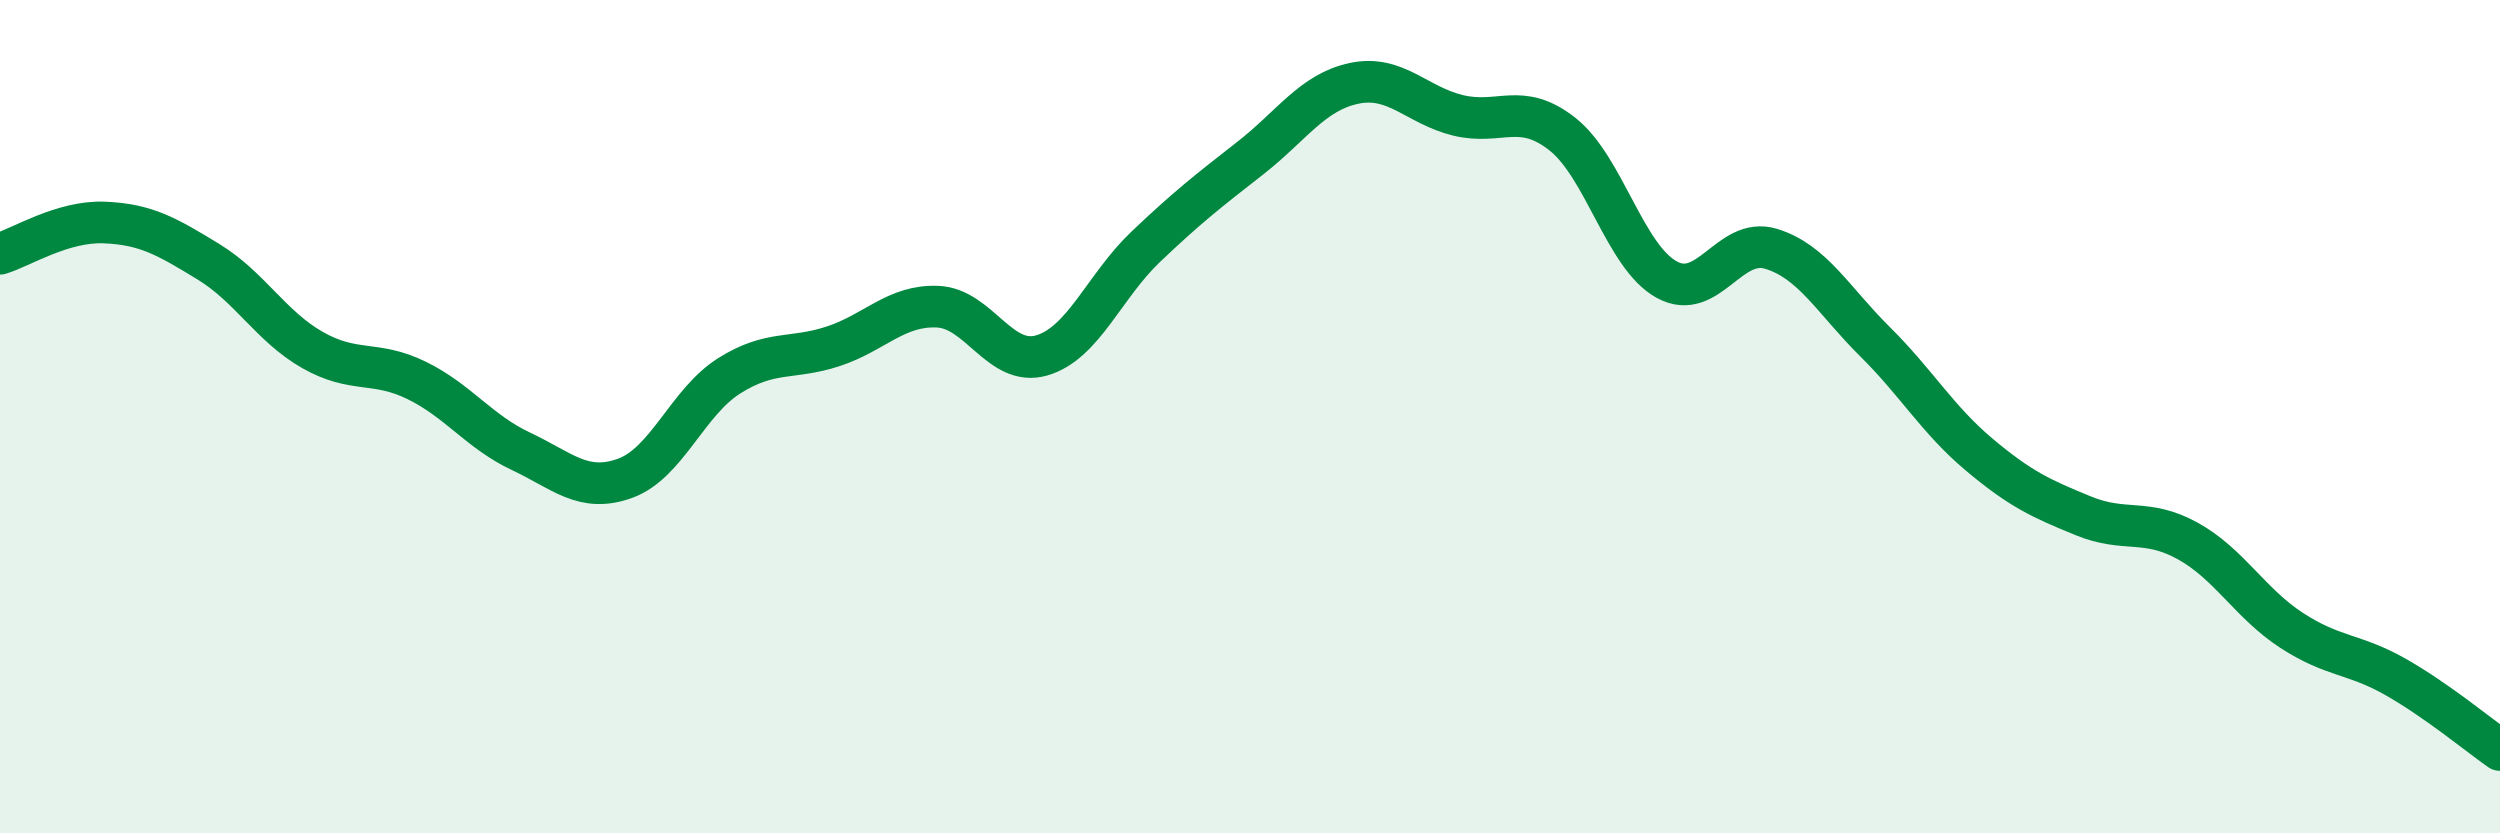
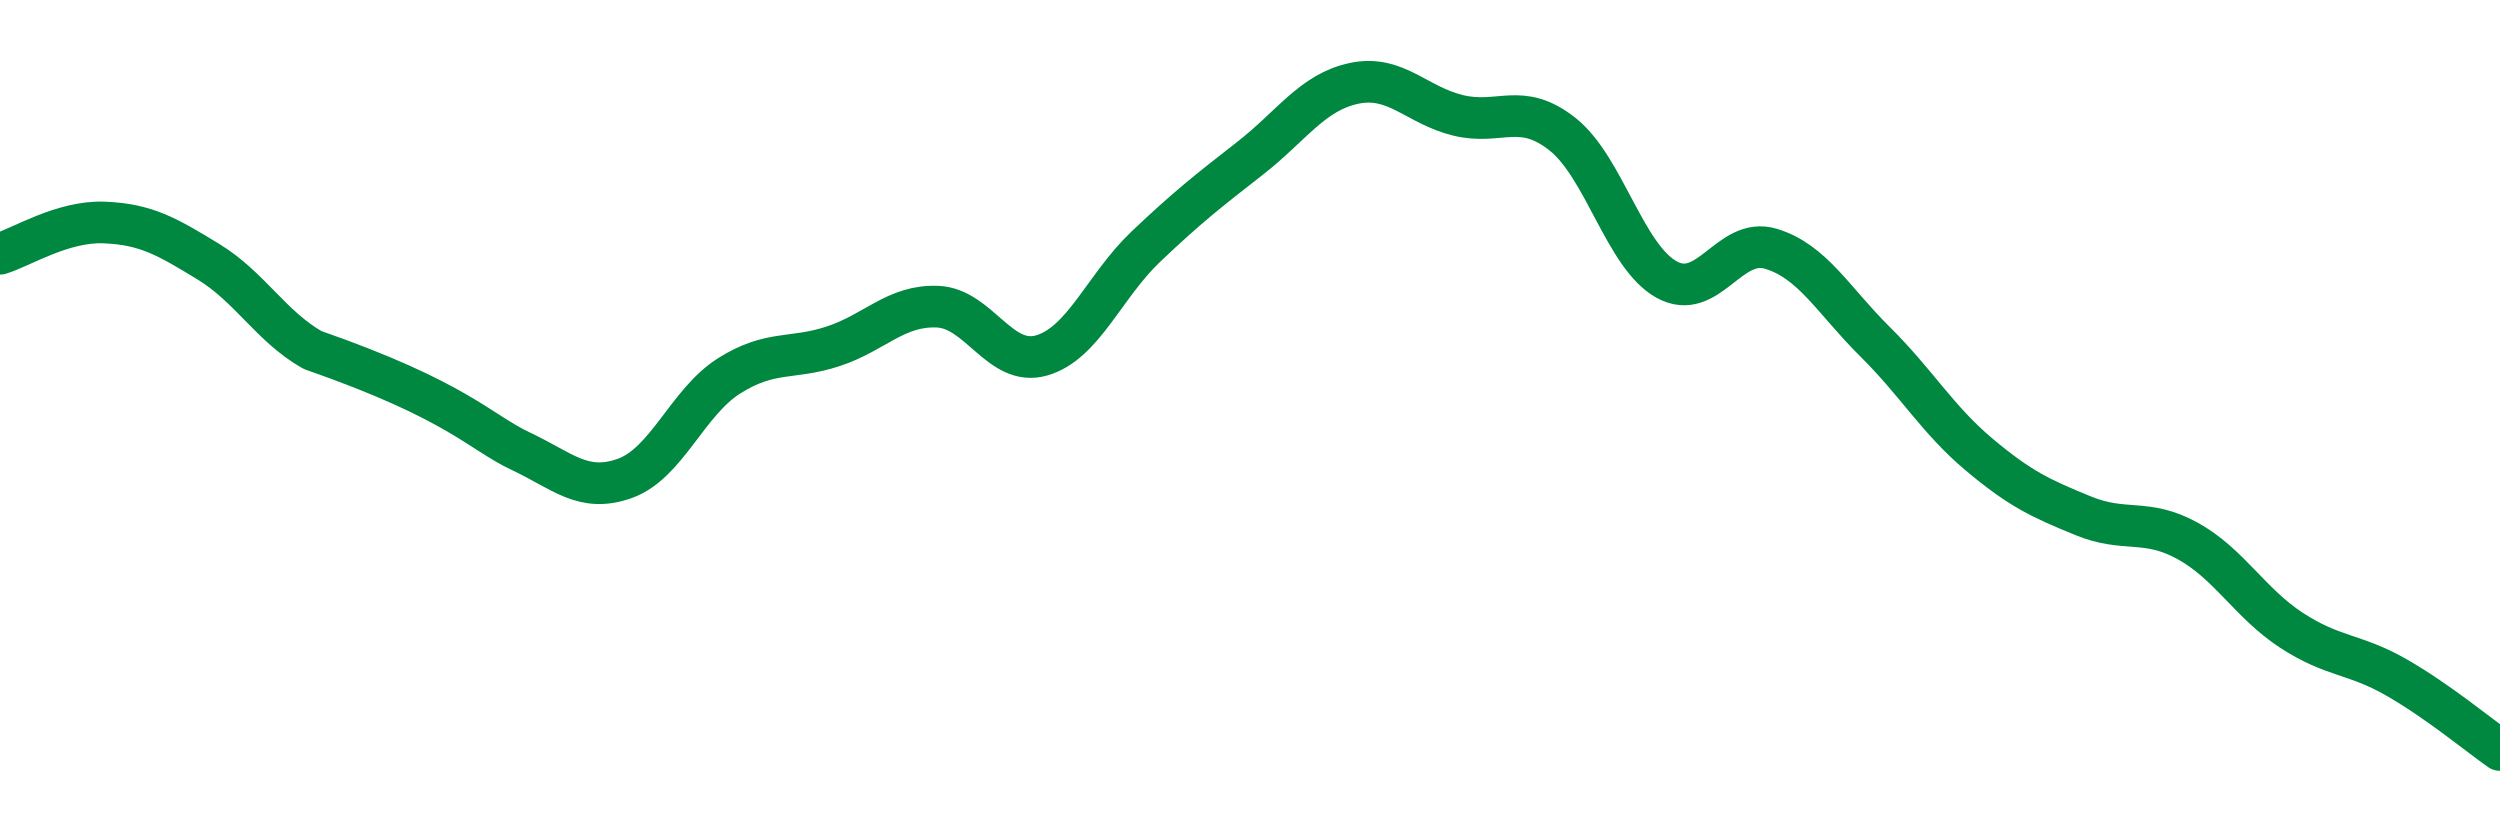
<svg xmlns="http://www.w3.org/2000/svg" width="60" height="20" viewBox="0 0 60 20">
-   <path d="M 0,6.09 C 0.5,5.94 1.5,5.3 2.5,5.34 C 3.5,5.38 4,5.67 5,6.28 C 6,6.89 6.5,7.83 7.5,8.4 C 8.5,8.97 9,8.64 10,9.13 C 11,9.62 11.5,10.36 12.5,10.83 C 13.5,11.3 14,11.84 15,11.48 C 16,11.12 16.5,9.65 17.5,9.02 C 18.5,8.39 19,8.64 20,8.31 C 21,7.98 21.5,7.32 22.5,7.36 C 23.5,7.4 24,8.82 25,8.53 C 26,8.24 26.5,6.87 27.5,5.92 C 28.5,4.97 29,4.58 30,3.8 C 31,3.02 31.5,2.21 32.5,2 C 33.5,1.79 34,2.53 35,2.77 C 36,3.01 36.5,2.43 37.5,3.22 C 38.5,4.01 39,6.16 40,6.71 C 41,7.26 41.5,5.67 42.5,5.97 C 43.5,6.27 44,7.21 45,8.2 C 46,9.19 46.5,10.07 47.5,10.91 C 48.5,11.75 49,11.97 50,12.38 C 51,12.79 51.5,12.43 52.5,12.98 C 53.5,13.53 54,14.48 55,15.13 C 56,15.78 56.5,15.68 57.5,16.25 C 58.5,16.82 59.5,17.65 60,18L60 20L0 20Z" fill="#008740" opacity="0.1" stroke-linecap="round" stroke-linejoin="round" />
-   <path d="M 0,6.09 C 0.5,5.94 1.5,5.3 2.5,5.34 C 3.5,5.38 4,5.67 5,6.28 C 6,6.89 6.5,7.83 7.5,8.4 C 8.5,8.97 9,8.64 10,9.13 C 11,9.62 11.5,10.36 12.5,10.83 C 13.5,11.3 14,11.84 15,11.48 C 16,11.12 16.5,9.65 17.5,9.02 C 18.5,8.39 19,8.64 20,8.31 C 21,7.98 21.5,7.32 22.5,7.36 C 23.5,7.4 24,8.82 25,8.53 C 26,8.24 26.5,6.87 27.5,5.92 C 28.5,4.97 29,4.58 30,3.8 C 31,3.02 31.5,2.21 32.5,2 C 33.5,1.79 34,2.53 35,2.77 C 36,3.01 36.5,2.43 37.5,3.22 C 38.5,4.01 39,6.16 40,6.71 C 41,7.26 41.5,5.67 42.5,5.97 C 43.5,6.27 44,7.21 45,8.2 C 46,9.19 46.5,10.07 47.5,10.91 C 48.5,11.75 49,11.97 50,12.38 C 51,12.79 51.5,12.43 52.5,12.98 C 53.5,13.53 54,14.48 55,15.13 C 56,15.78 56.5,15.68 57.5,16.25 C 58.5,16.82 59.5,17.65 60,18" stroke="#008740" stroke-width="1" fill="none" stroke-linecap="round" stroke-linejoin="round" />
+   <path d="M 0,6.09 C 0.5,5.94 1.5,5.3 2.5,5.34 C 3.5,5.38 4,5.67 5,6.28 C 6,6.89 6.5,7.83 7.5,8.4 C 11,9.62 11.5,10.36 12.5,10.83 C 13.5,11.3 14,11.84 15,11.48 C 16,11.12 16.5,9.65 17.5,9.02 C 18.5,8.39 19,8.64 20,8.31 C 21,7.98 21.5,7.32 22.5,7.36 C 23.5,7.4 24,8.82 25,8.53 C 26,8.24 26.5,6.87 27.5,5.92 C 28.5,4.97 29,4.58 30,3.8 C 31,3.02 31.5,2.21 32.5,2 C 33.5,1.79 34,2.53 35,2.77 C 36,3.01 36.5,2.43 37.5,3.22 C 38.5,4.01 39,6.16 40,6.71 C 41,7.26 41.5,5.67 42.5,5.97 C 43.5,6.27 44,7.21 45,8.2 C 46,9.19 46.5,10.07 47.5,10.91 C 48.5,11.75 49,11.97 50,12.38 C 51,12.79 51.5,12.43 52.5,12.98 C 53.5,13.53 54,14.48 55,15.13 C 56,15.78 56.5,15.68 57.5,16.25 C 58.5,16.82 59.5,17.65 60,18" stroke="#008740" stroke-width="1" fill="none" stroke-linecap="round" stroke-linejoin="round" />
</svg>